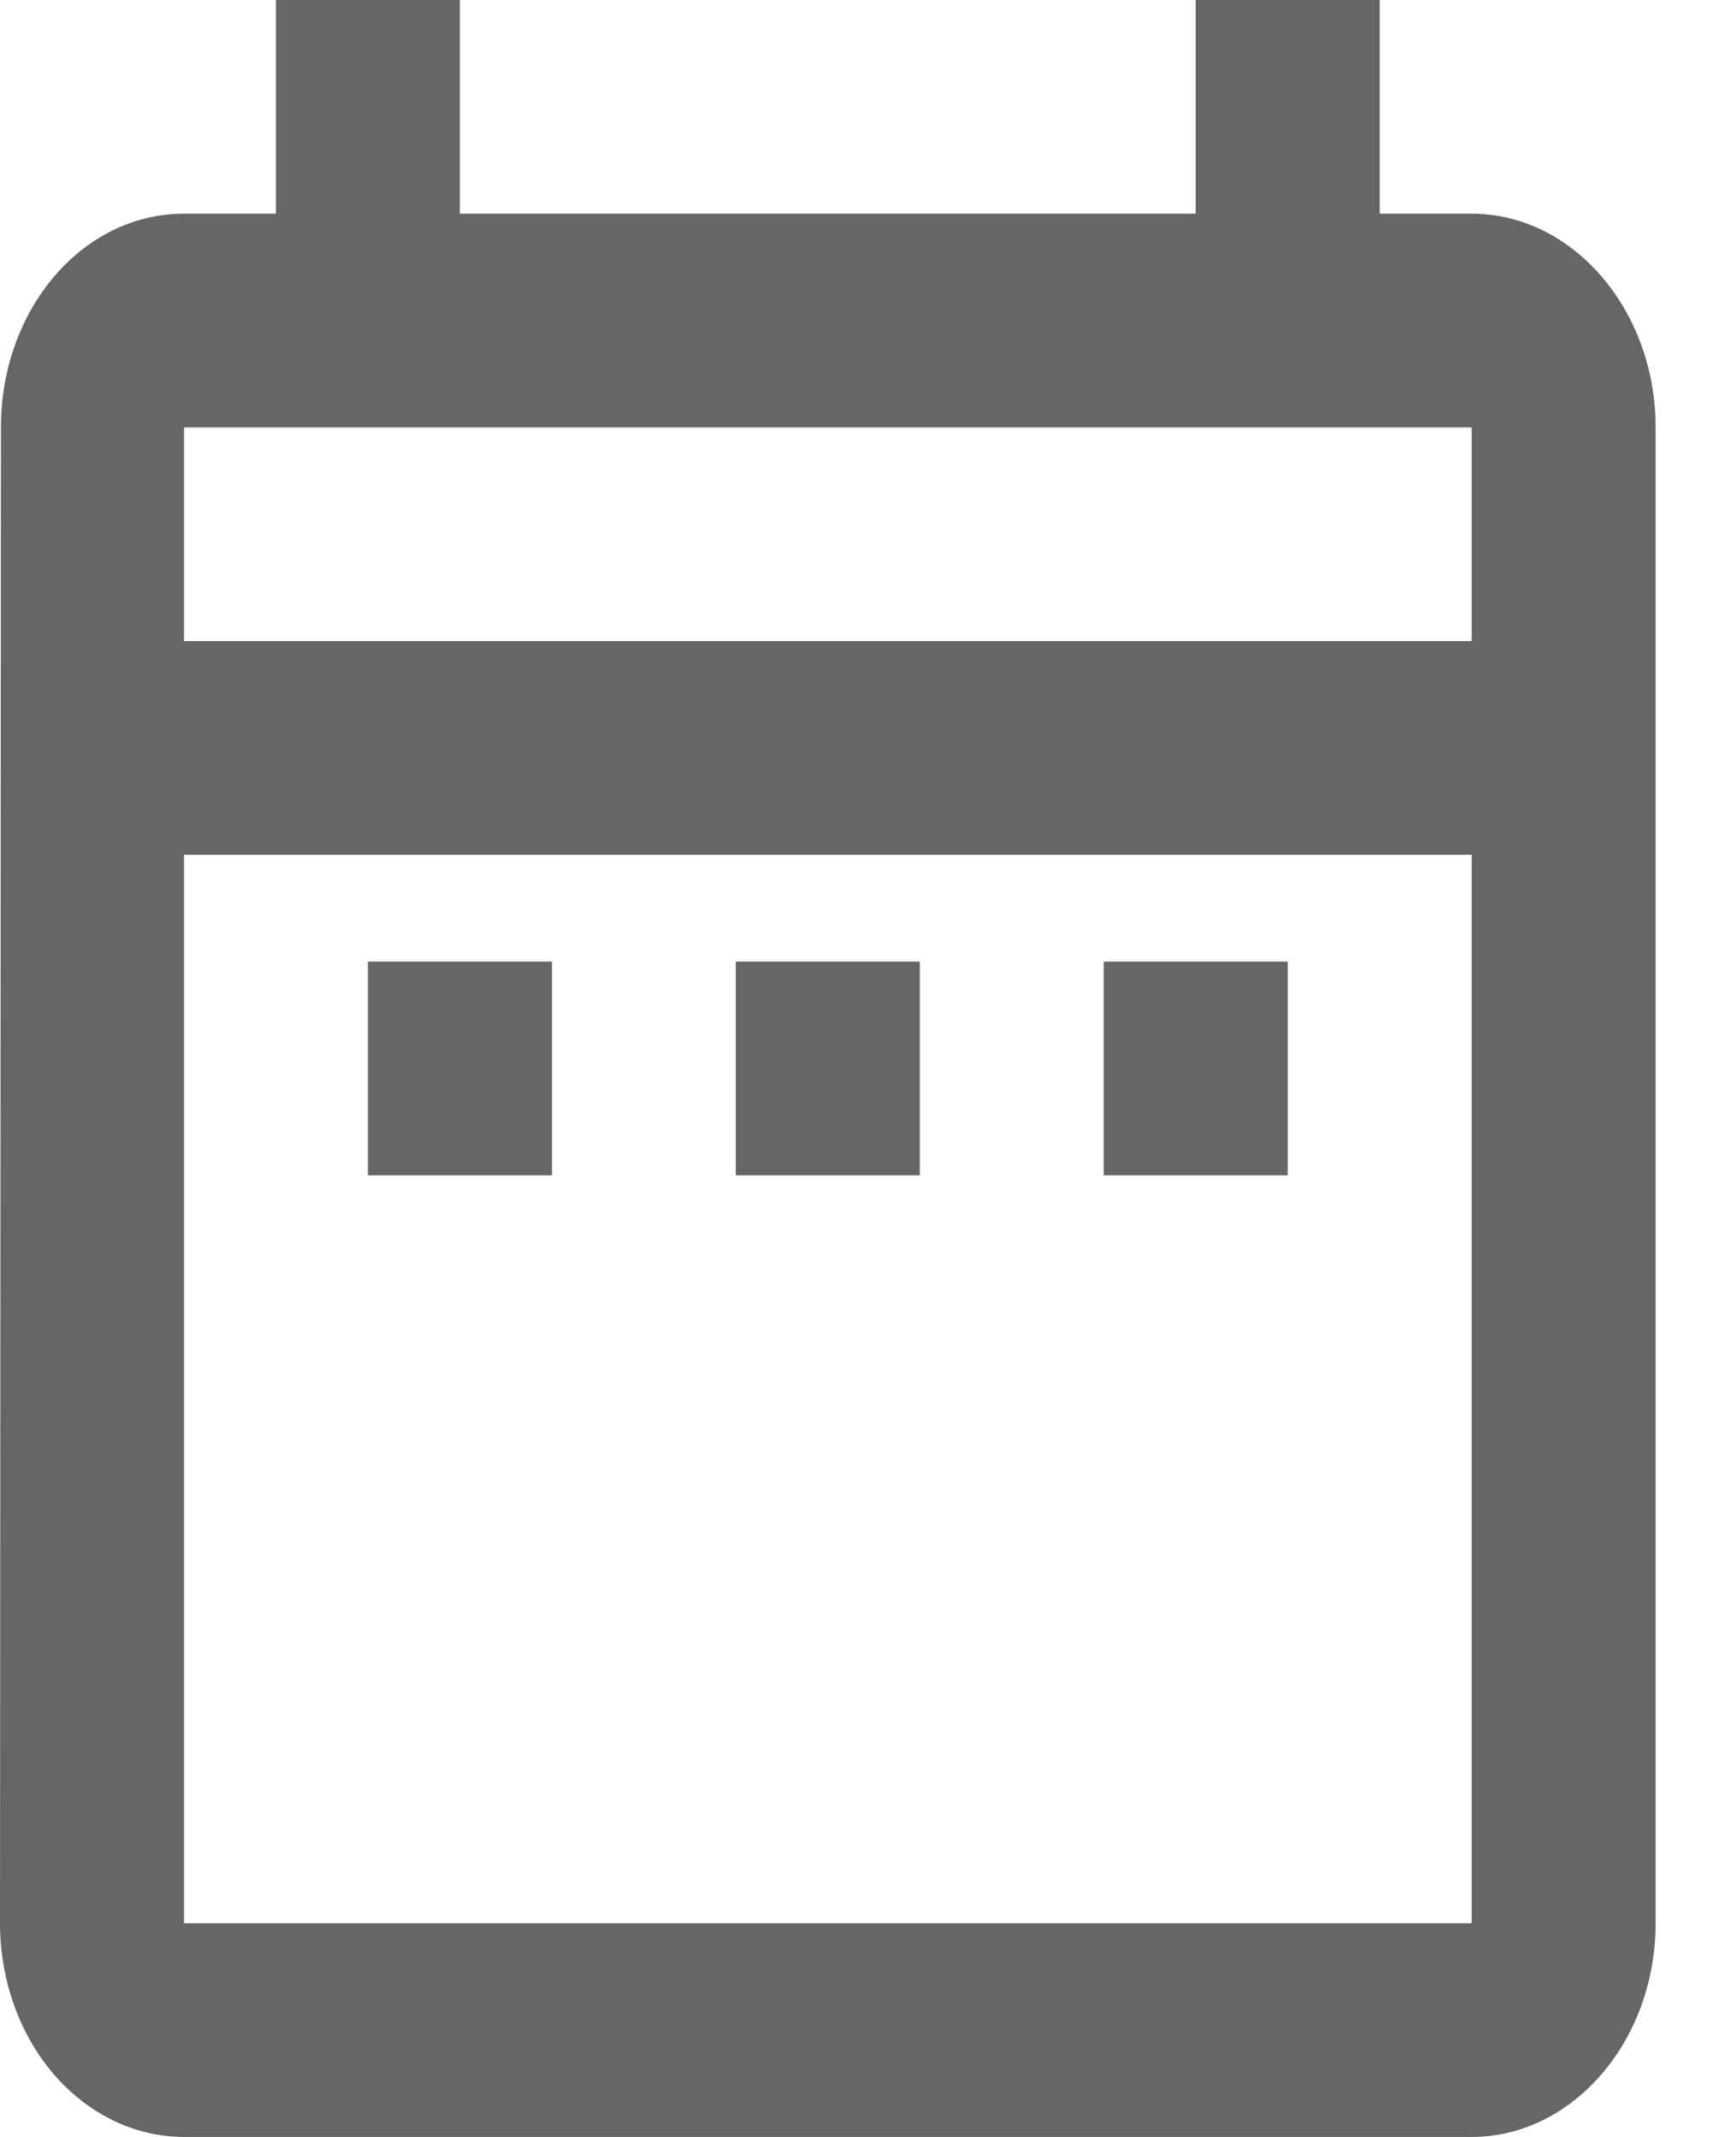
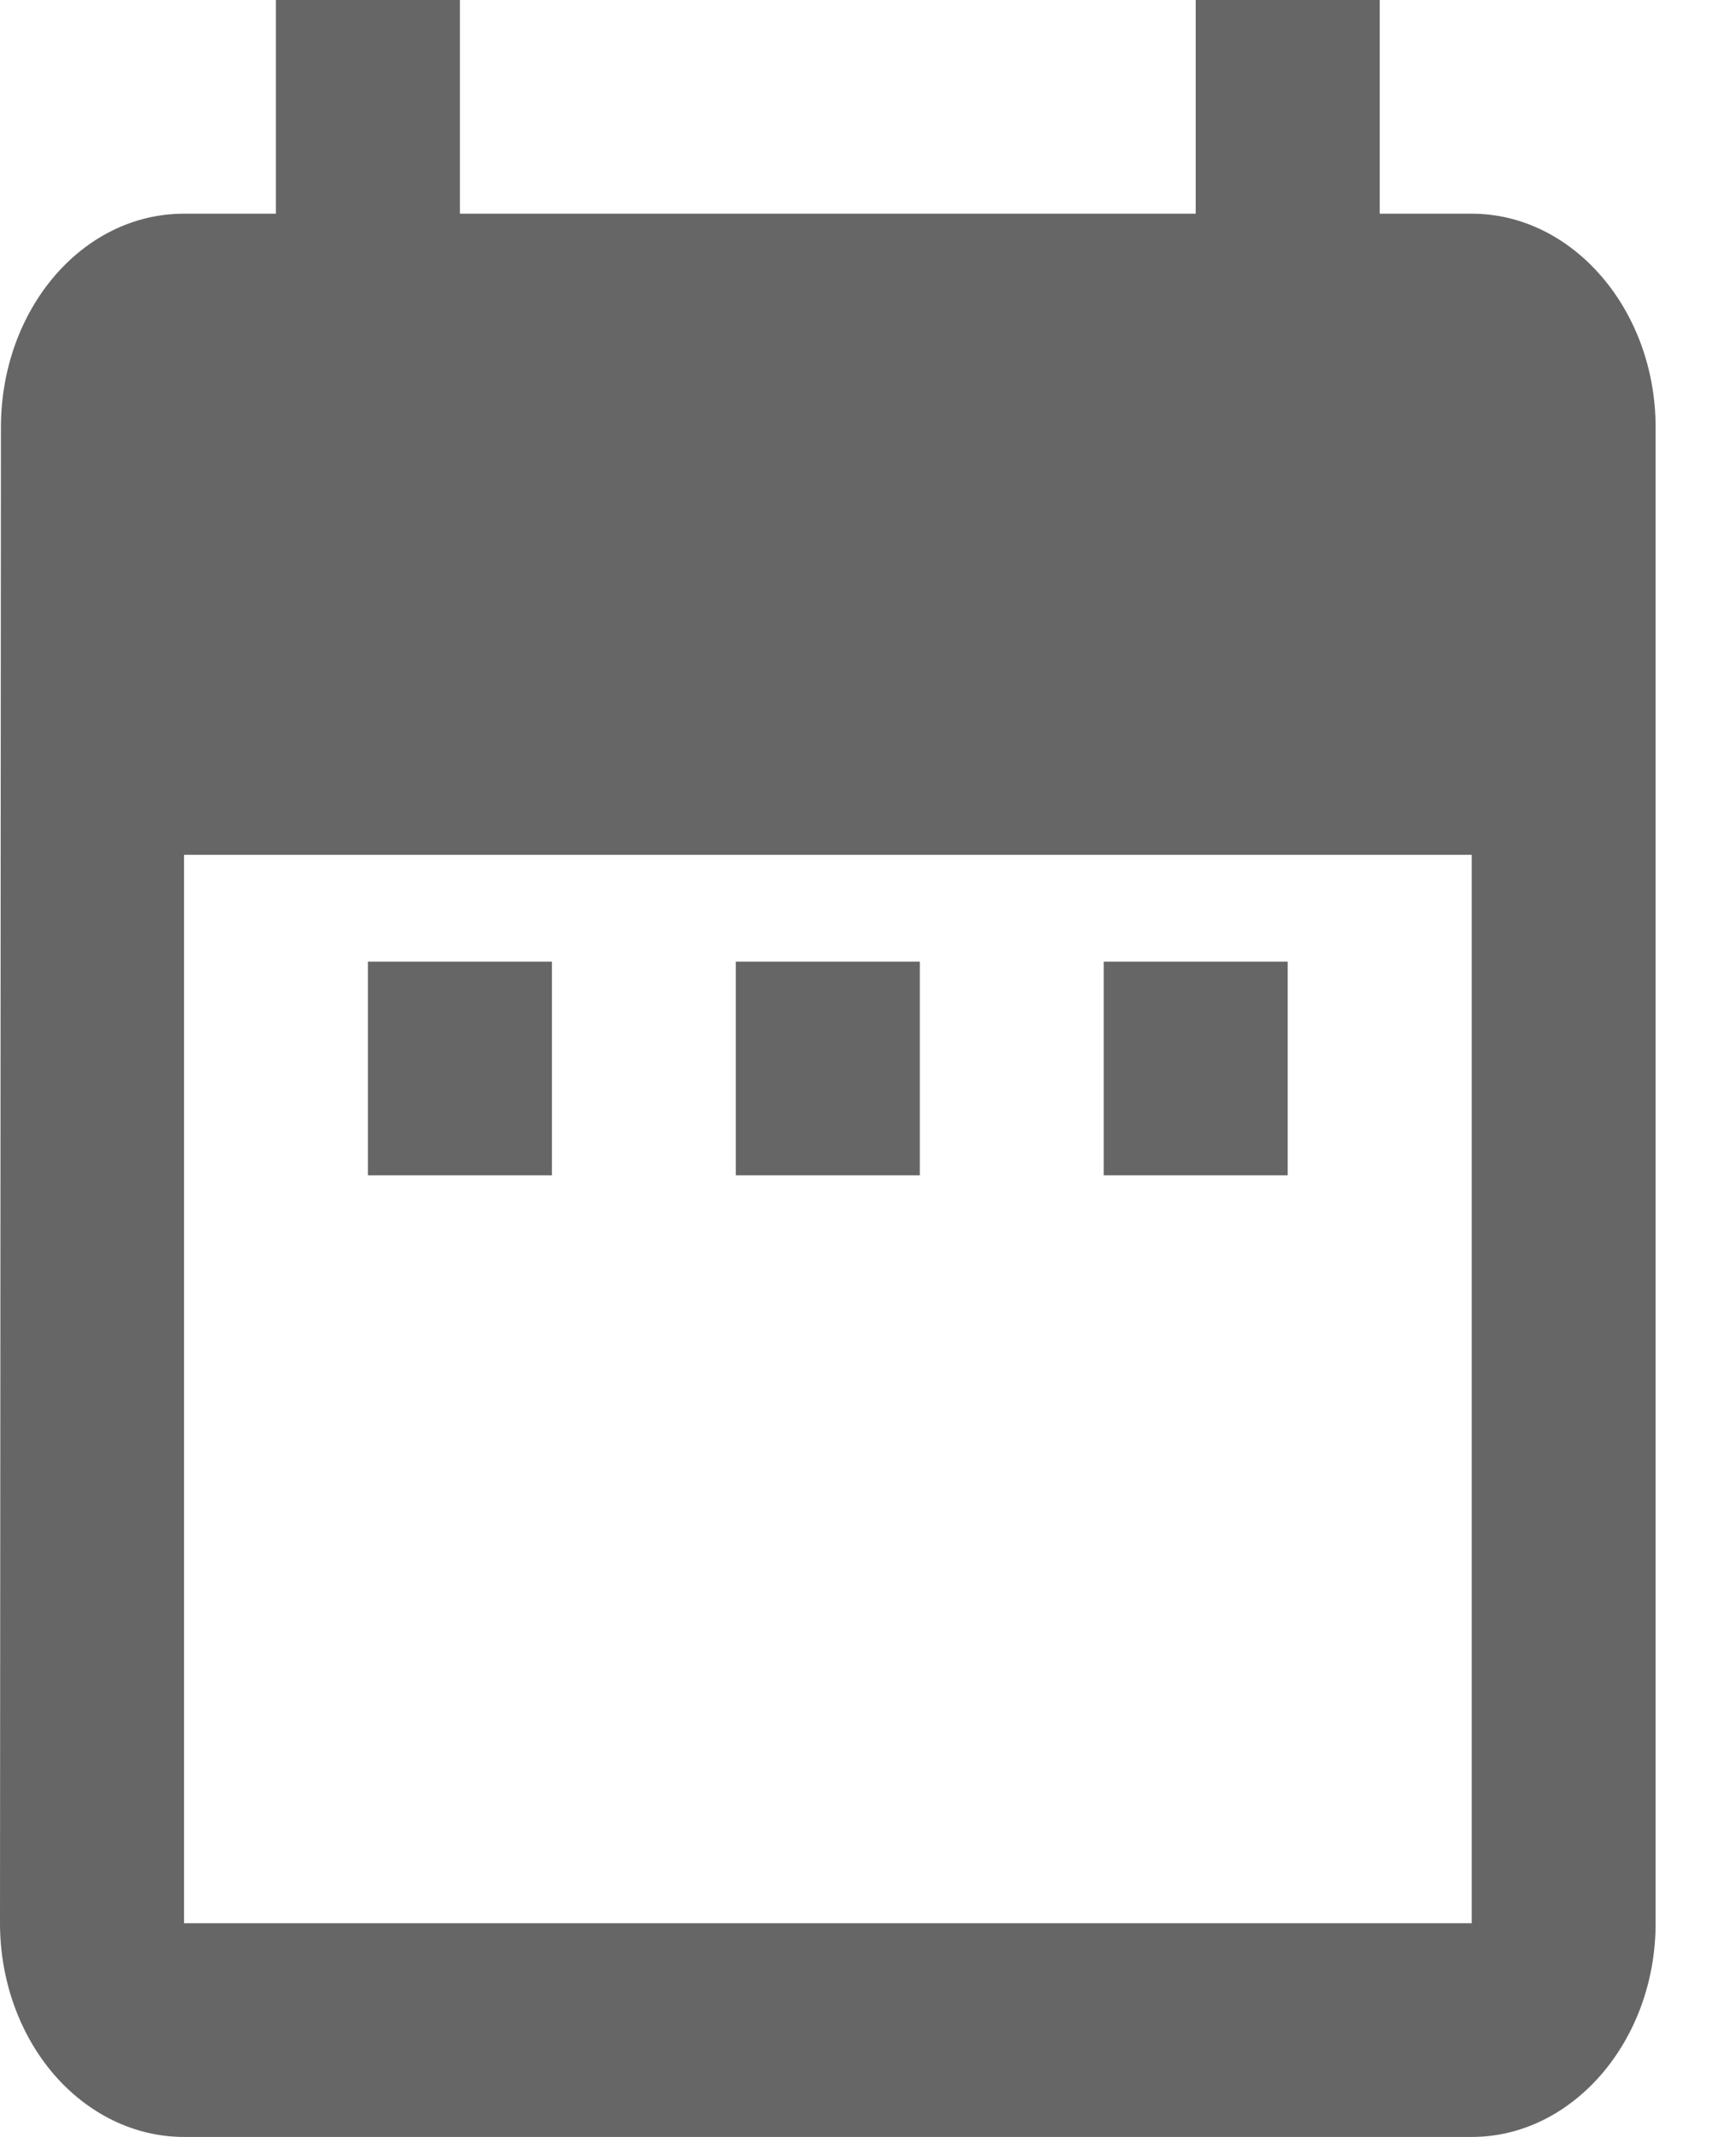
<svg xmlns="http://www.w3.org/2000/svg" width="13" height="16" viewBox="0 0 13 16" fill="none">
-   <path d="M2.755 7.2H4.133V8.8H2.755V7.2ZM12.398 3.2V14.4C12.398 15.28 11.778 16 11.021 16H1.378C1.012 16 0.662 15.831 0.403 15.531C0.145 15.231 0 14.824 0 14.4L0.007 3.2C0.007 2.32 0.613 1.6 1.378 1.6H2.066V0H3.444V1.6H8.954V0H10.332V1.6H11.021C11.778 1.6 12.398 2.32 12.398 3.2ZM1.378 4.8H11.021V3.2H1.378V4.8ZM11.021 14.4V6.4H1.378V14.4H11.021ZM8.265 8.8H9.643V7.2H8.265V8.8ZM5.51 8.8H6.888V7.2H5.51V8.8Z" fill="#666666" />
+   <path d="M2.755 7.2H4.133V8.8H2.755V7.2ZM12.398 3.2V14.4C12.398 15.28 11.778 16 11.021 16H1.378C1.012 16 0.662 15.831 0.403 15.531C0.145 15.231 0 14.824 0 14.4L0.007 3.2C0.007 2.32 0.613 1.6 1.378 1.6H2.066V0H3.444V1.6H8.954V0H10.332V1.6H11.021C11.778 1.6 12.398 2.32 12.398 3.2ZM1.378 4.8V3.2H1.378V4.8ZM11.021 14.4V6.4H1.378V14.4H11.021ZM8.265 8.8H9.643V7.2H8.265V8.8ZM5.51 8.8H6.888V7.2H5.51V8.8Z" fill="#666666" />
</svg>